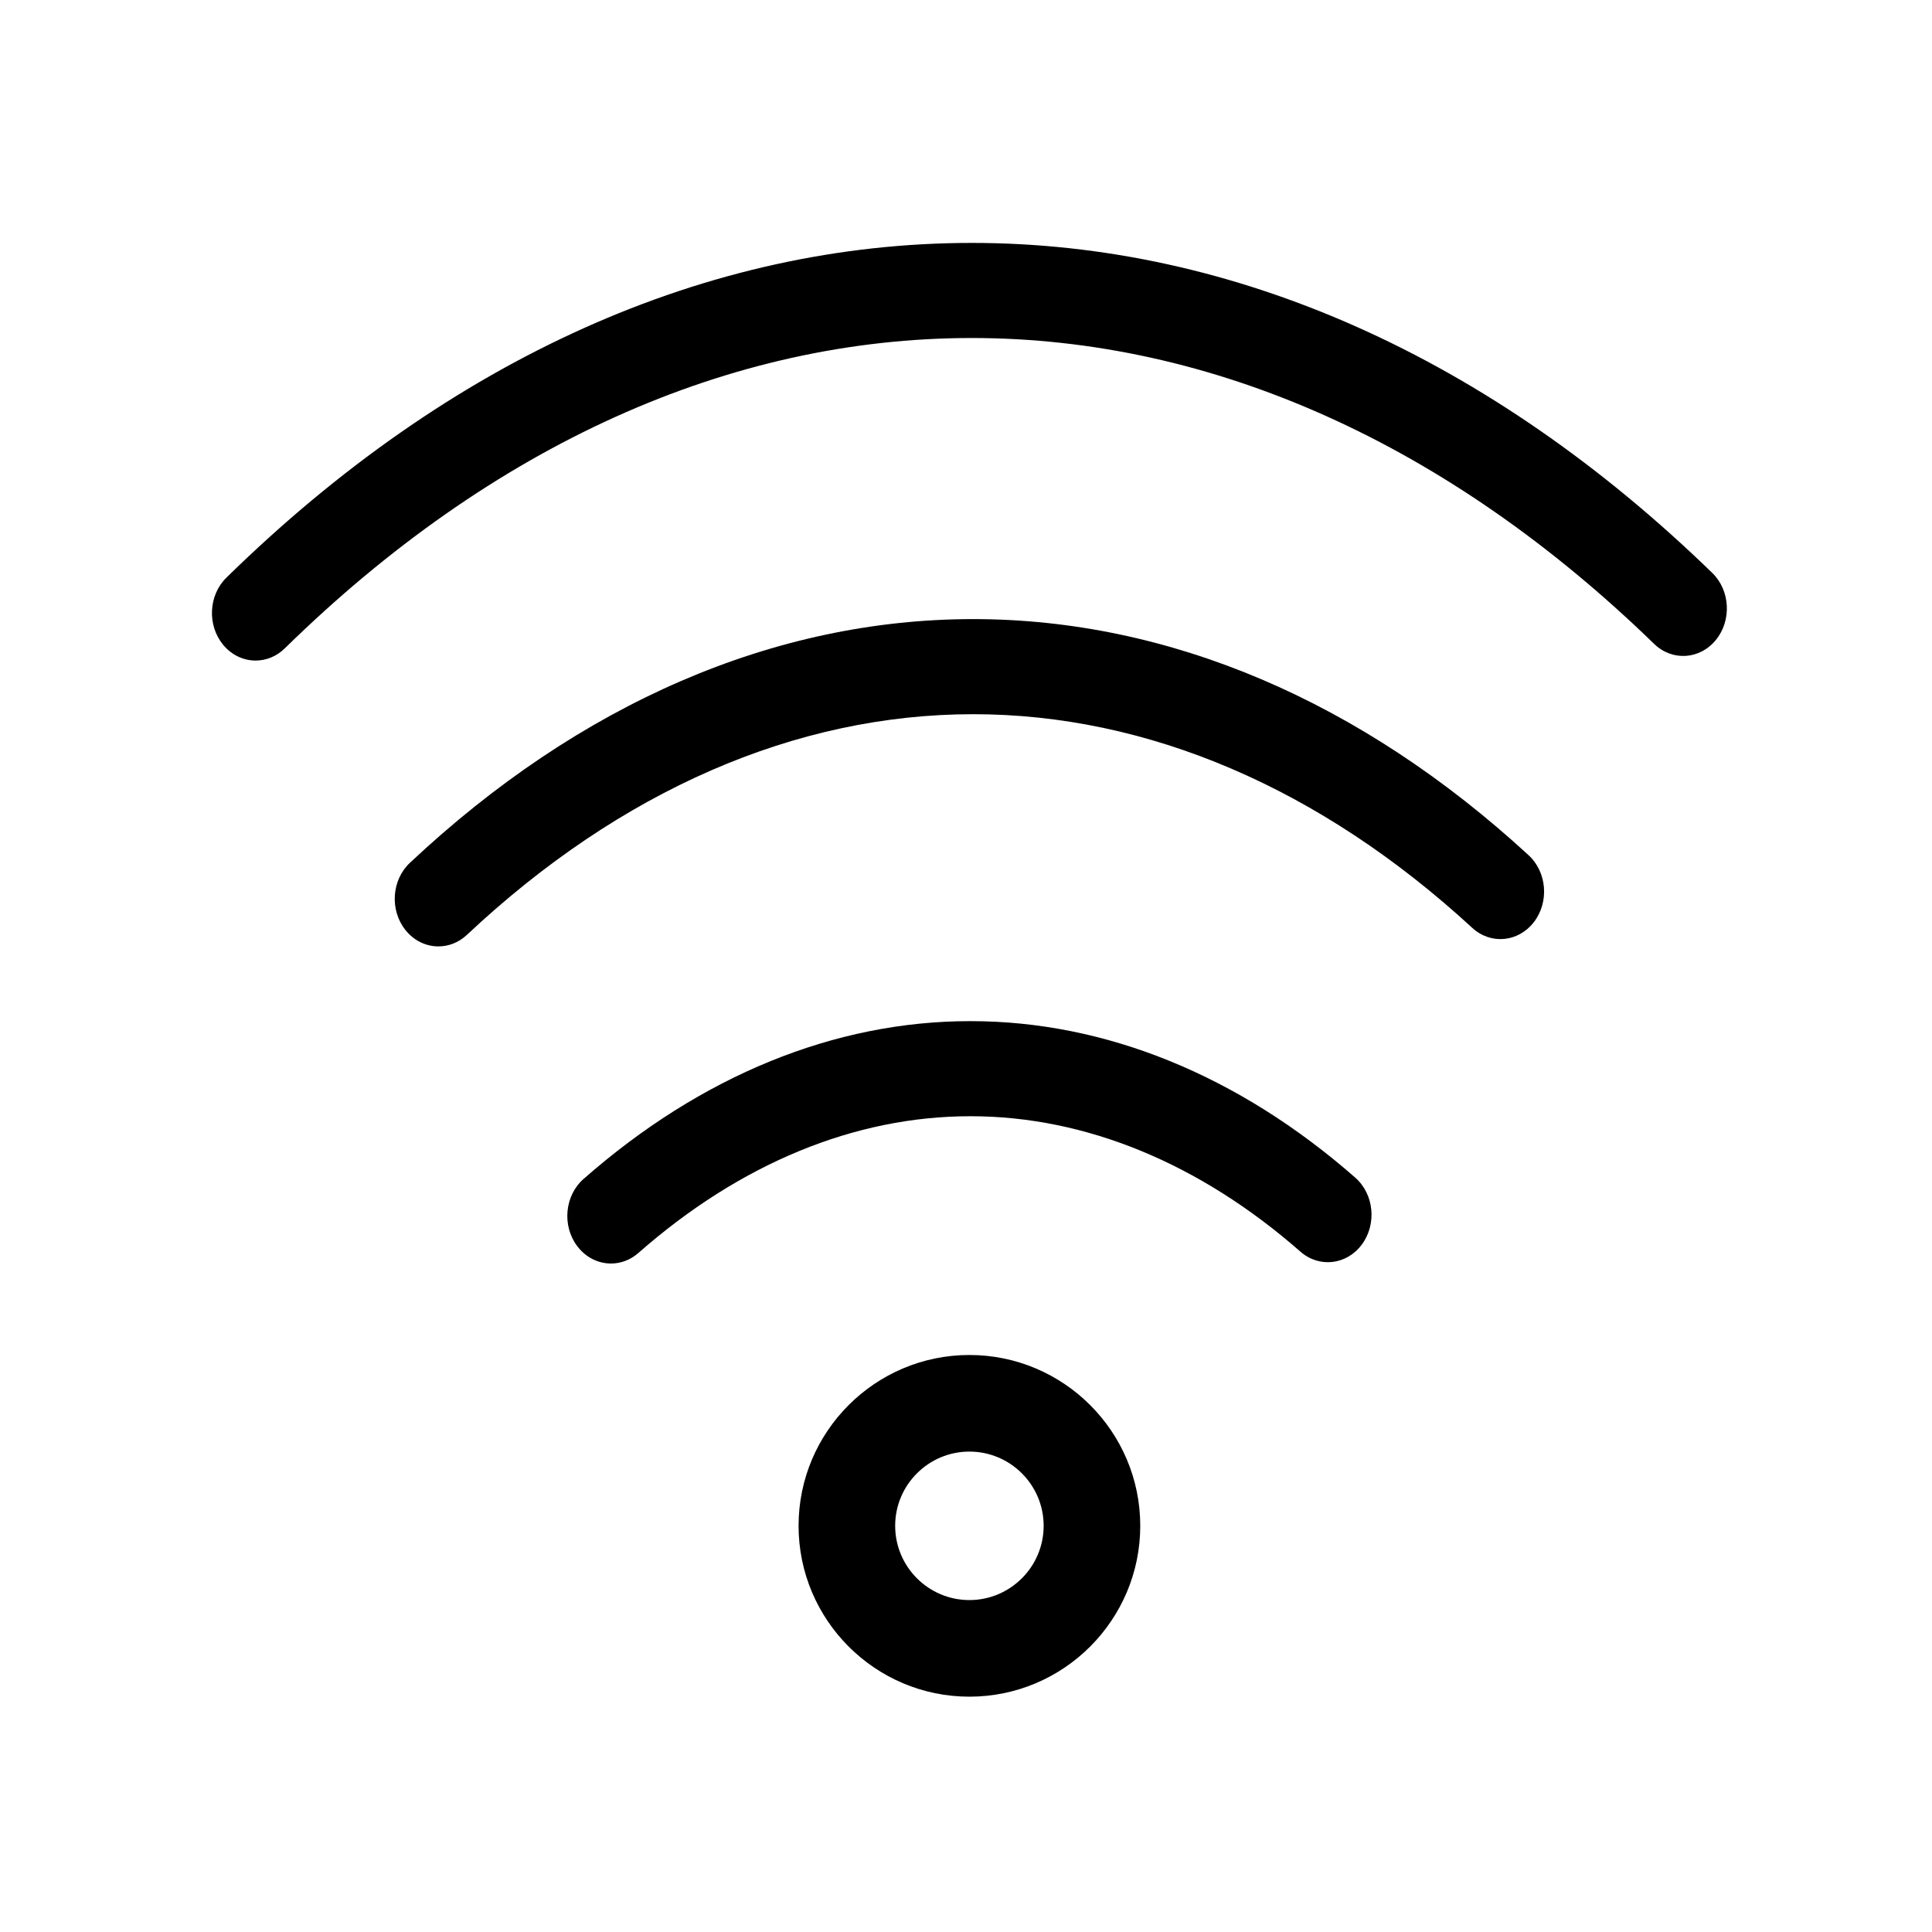
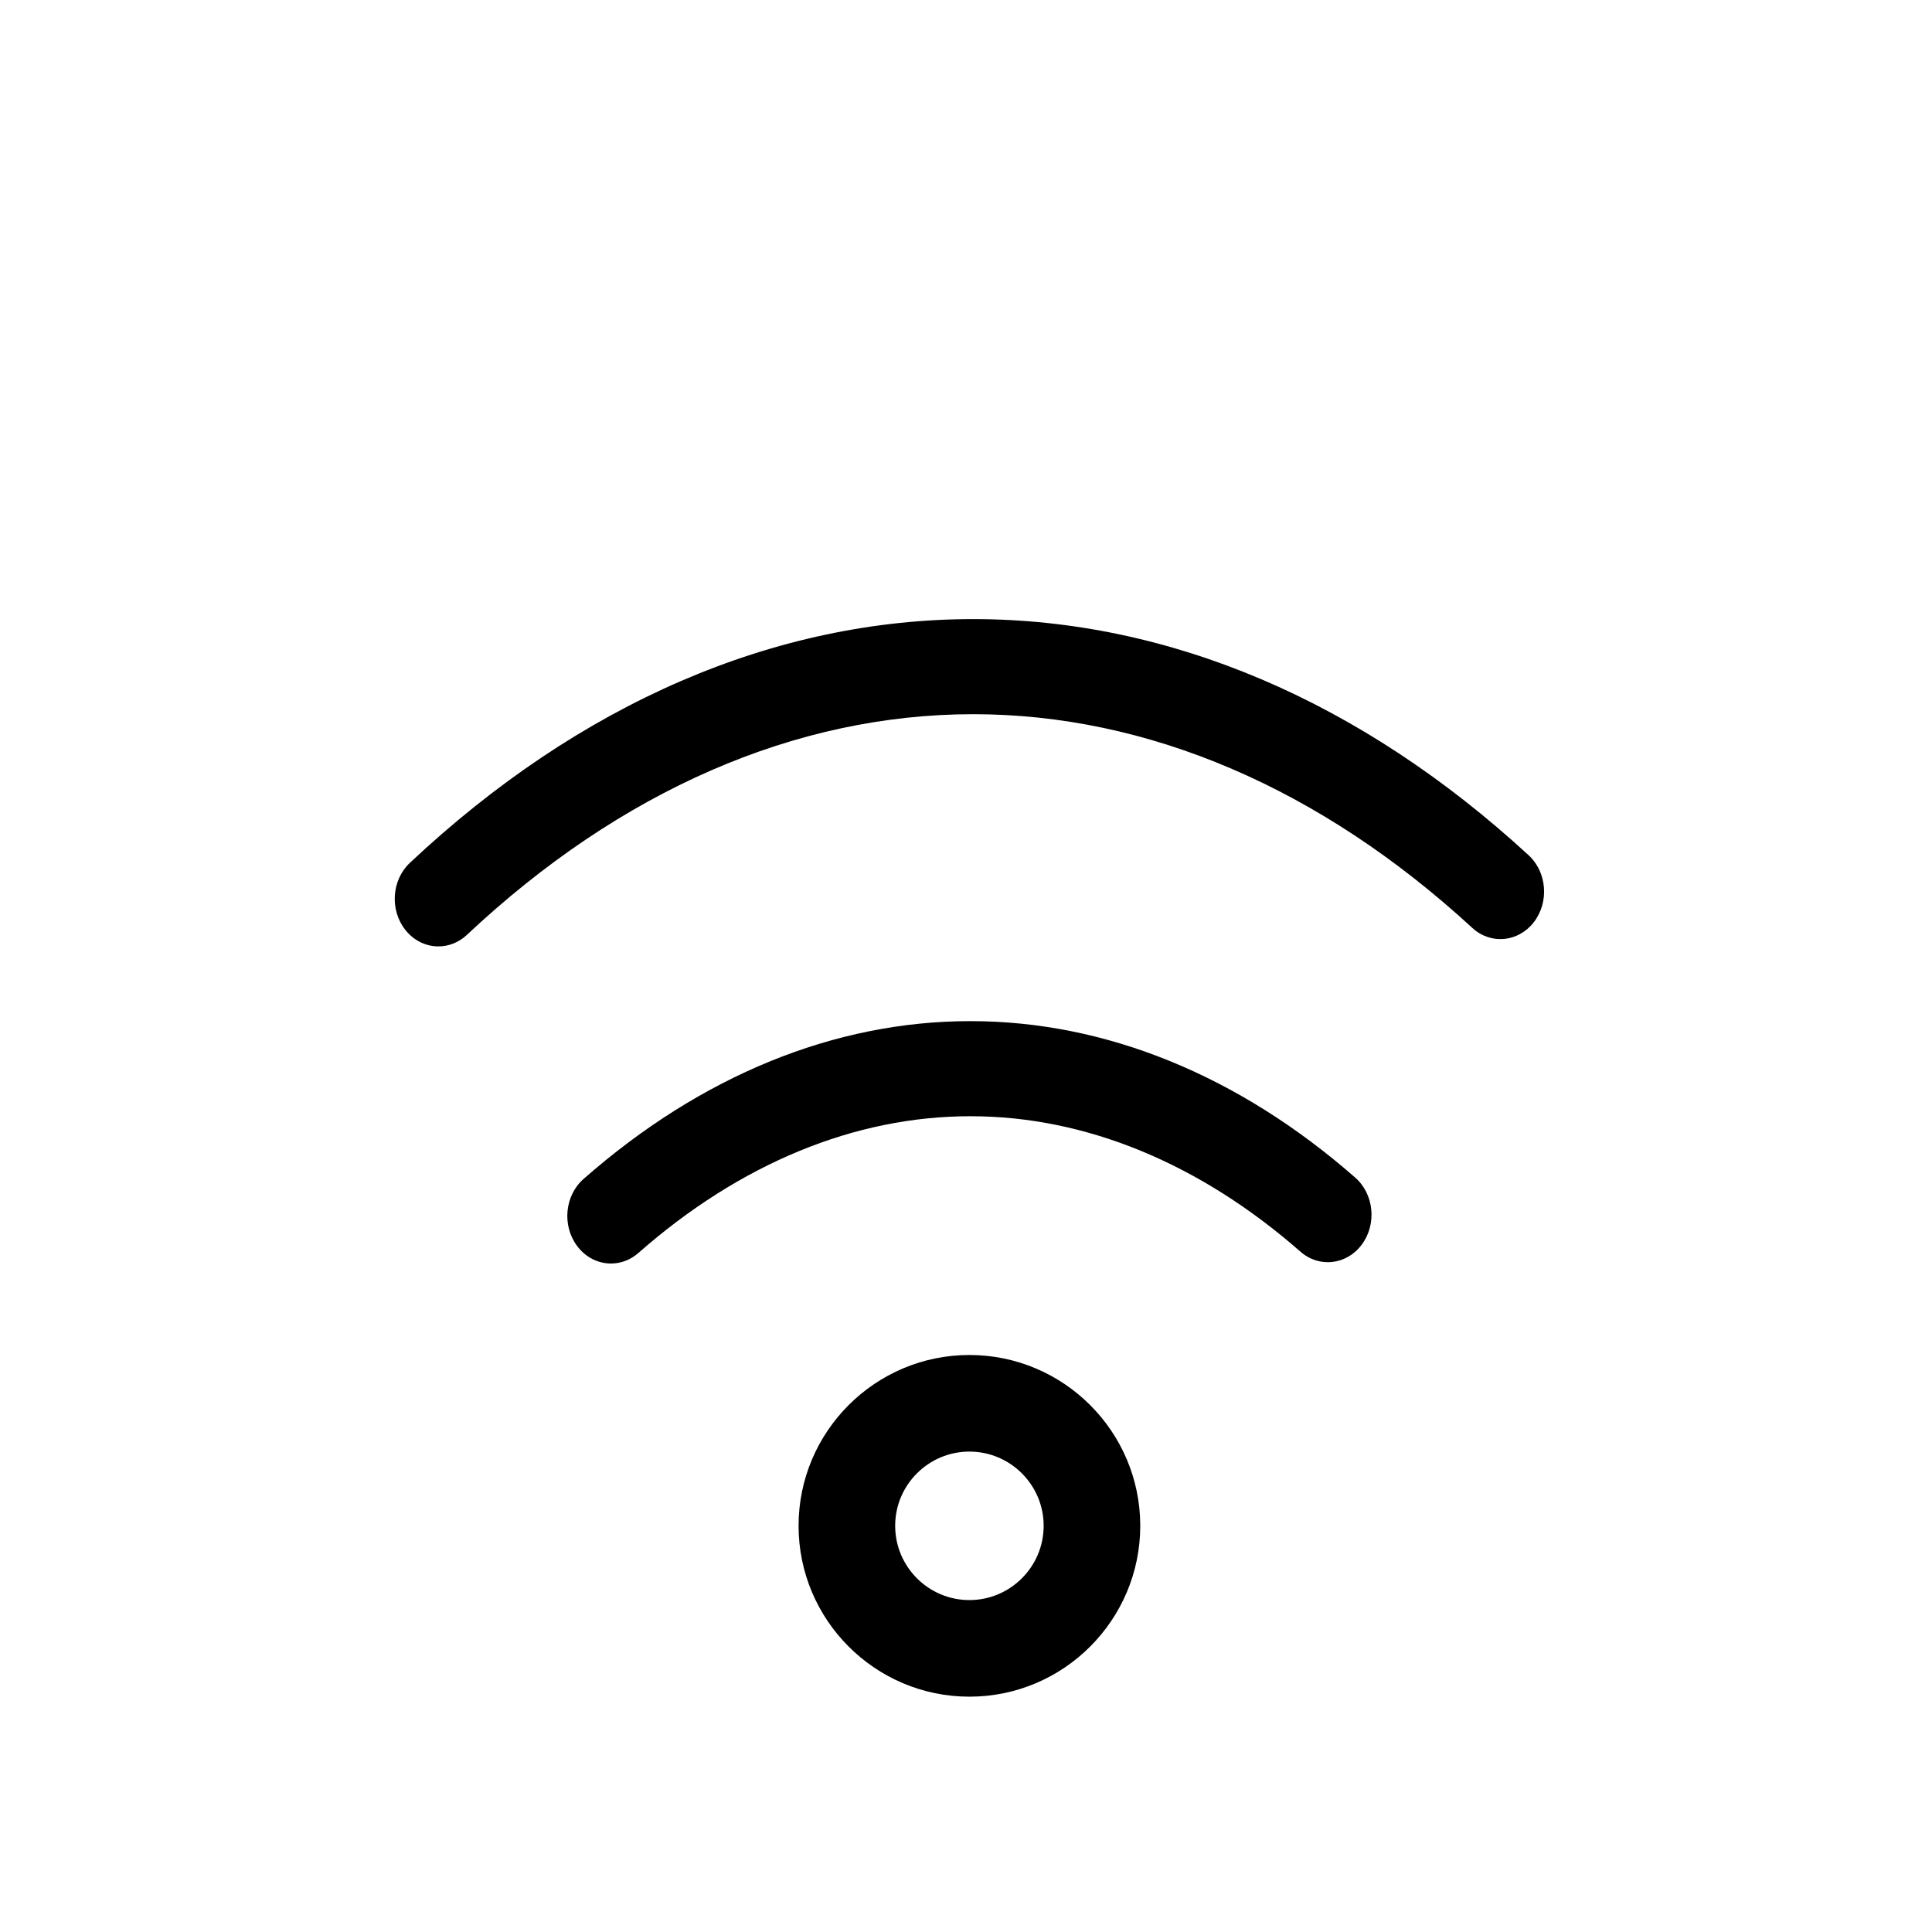
<svg xmlns="http://www.w3.org/2000/svg" version="1.1" id="Layer_1" x="0px" y="0px" width="400px" height="400px" viewBox="0 0 400 400" enable-background="new 0 0 400 400" xml:space="preserve">
  <g>
    <path d="M126.501,261.597c-2.638,0-5.252-1.25-7.039-3.66c-3.137-4.23-2.53-10.428,1.354-13.844   c24.309-21.379,51.989-32.678,80.047-32.678c0.032,0,0.065,0,0.098,0c27.91,0,55.446,11.201,79.626,32.398   c3.889,3.41,4.504,9.607,1.374,13.844c-3.131,4.234-8.821,4.902-12.71,1.494c-20.933-18.35-44.55-28.047-68.299-28.047   c-0.027,0-0.054,0-0.081,0c-23.887,0-47.639,9.787-68.697,28.307C130.502,260.882,128.495,261.597,126.501,261.597z" />
  </g>
  <g>
    <path d="M90.77,195.942c-2.539,0-5.062-1.158-6.849-3.416c-3.261-4.117-2.839-10.333,0.941-13.884   c35.148-33.014,75.479-50.464,116.632-50.464c40.484,0,80.247,16.906,114.99,48.89c3.813,3.51,4.291,9.722,1.068,13.874   c-3.223,4.153-8.926,4.673-12.738,1.164c-31.438-28.94-67.165-44.238-103.32-44.238c-36.757,0-73.005,15.798-104.825,45.685   C94.962,195.156,92.861,195.942,90.77,195.942z" />
  </g>
  <g>
-     <path d="M52.924,136.761c-2.474,0-4.937-1.099-6.722-3.259c-3.34-4.041-3.04-10.266,0.671-13.903   c46.254-45.34,99.617-69.306,154.322-69.306c54.278,0,107.294,23.627,153.313,68.327c3.726,3.619,4.052,9.842,0.729,13.899   c-3.323,4.057-9.035,4.415-12.764,0.794c-42.655-41.432-91.509-63.331-141.279-63.331c-50.166,0-99.348,22.218-142.228,64.251   C57.241,135.927,55.079,136.761,52.924,136.761z" />
-   </g>
+     </g>
  <g>
    <path d="M200.704,351.278c-19.502,0-35.368-15.869-35.368-35.375c0-19.502,15.866-35.367,35.368-35.367   c19.505,0,35.374,15.865,35.374,35.367C236.078,335.409,220.209,351.278,200.704,351.278z M200.704,300.536   c-8.474,0-15.368,6.894-15.368,15.367c0,8.478,6.894,15.375,15.368,15.375c8.478,0,15.374-6.897,15.374-15.375   C216.078,307.43,209.182,300.536,200.704,300.536z" />
  </g>
</svg>